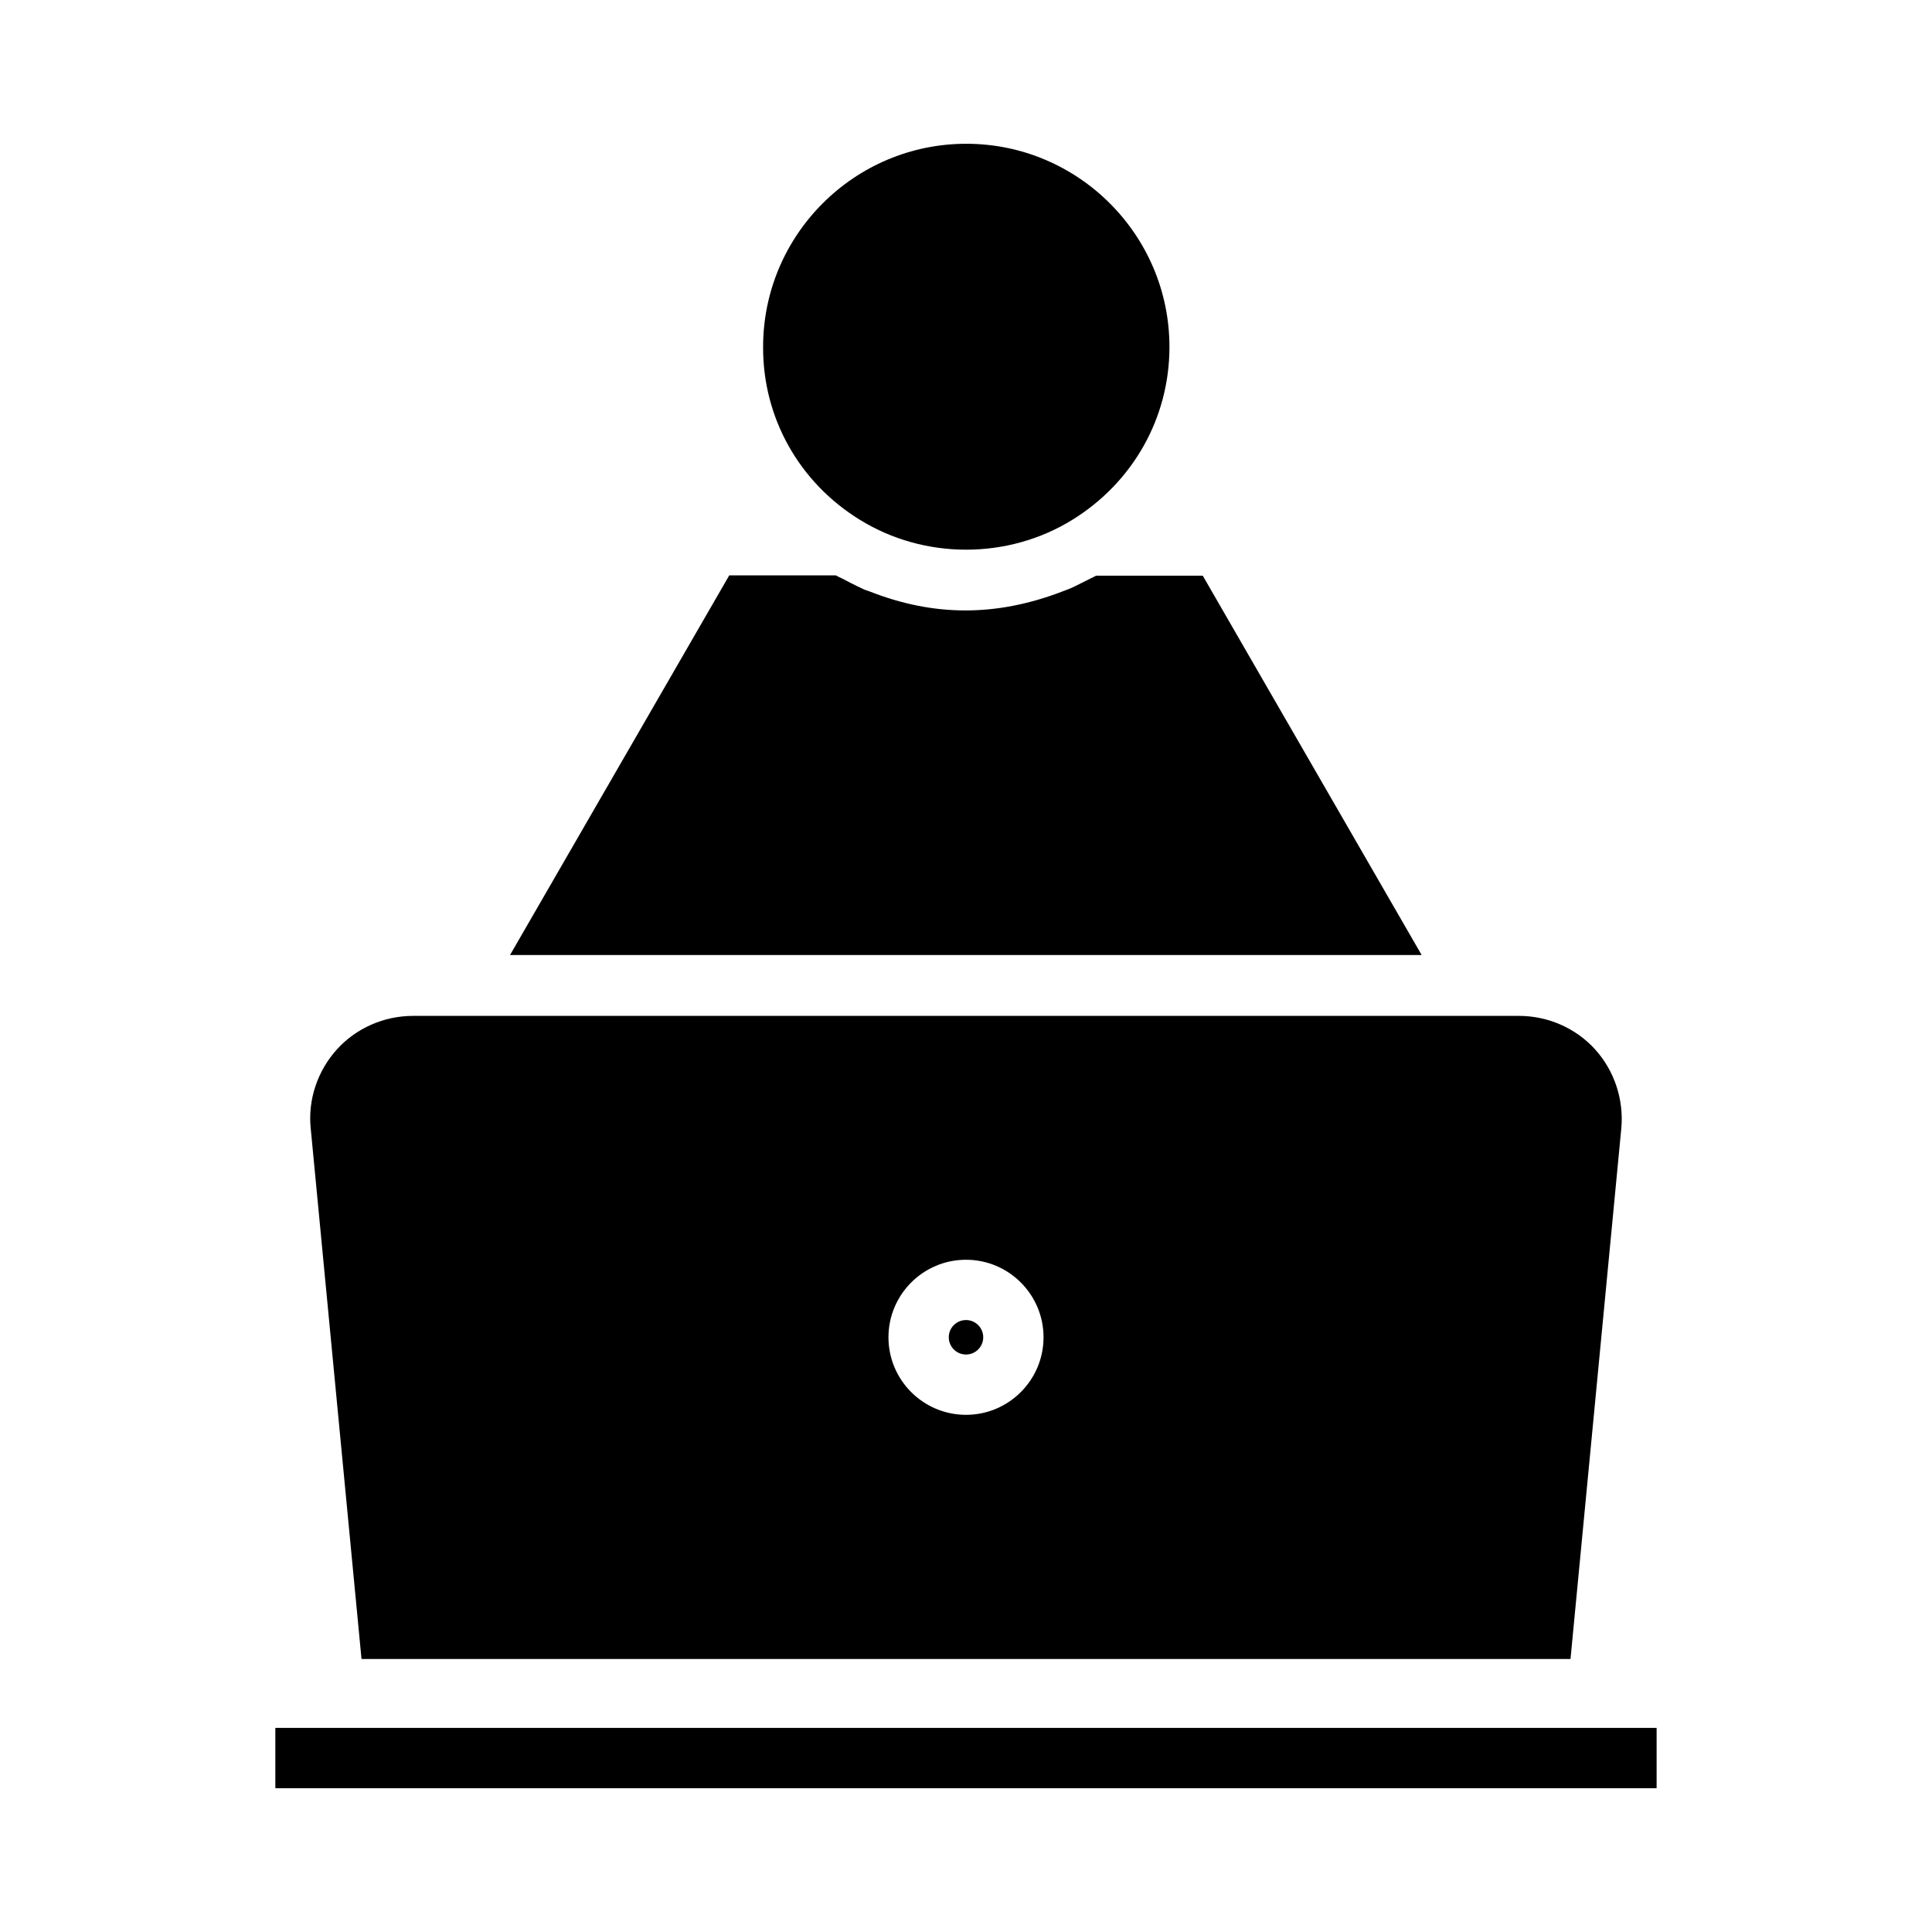
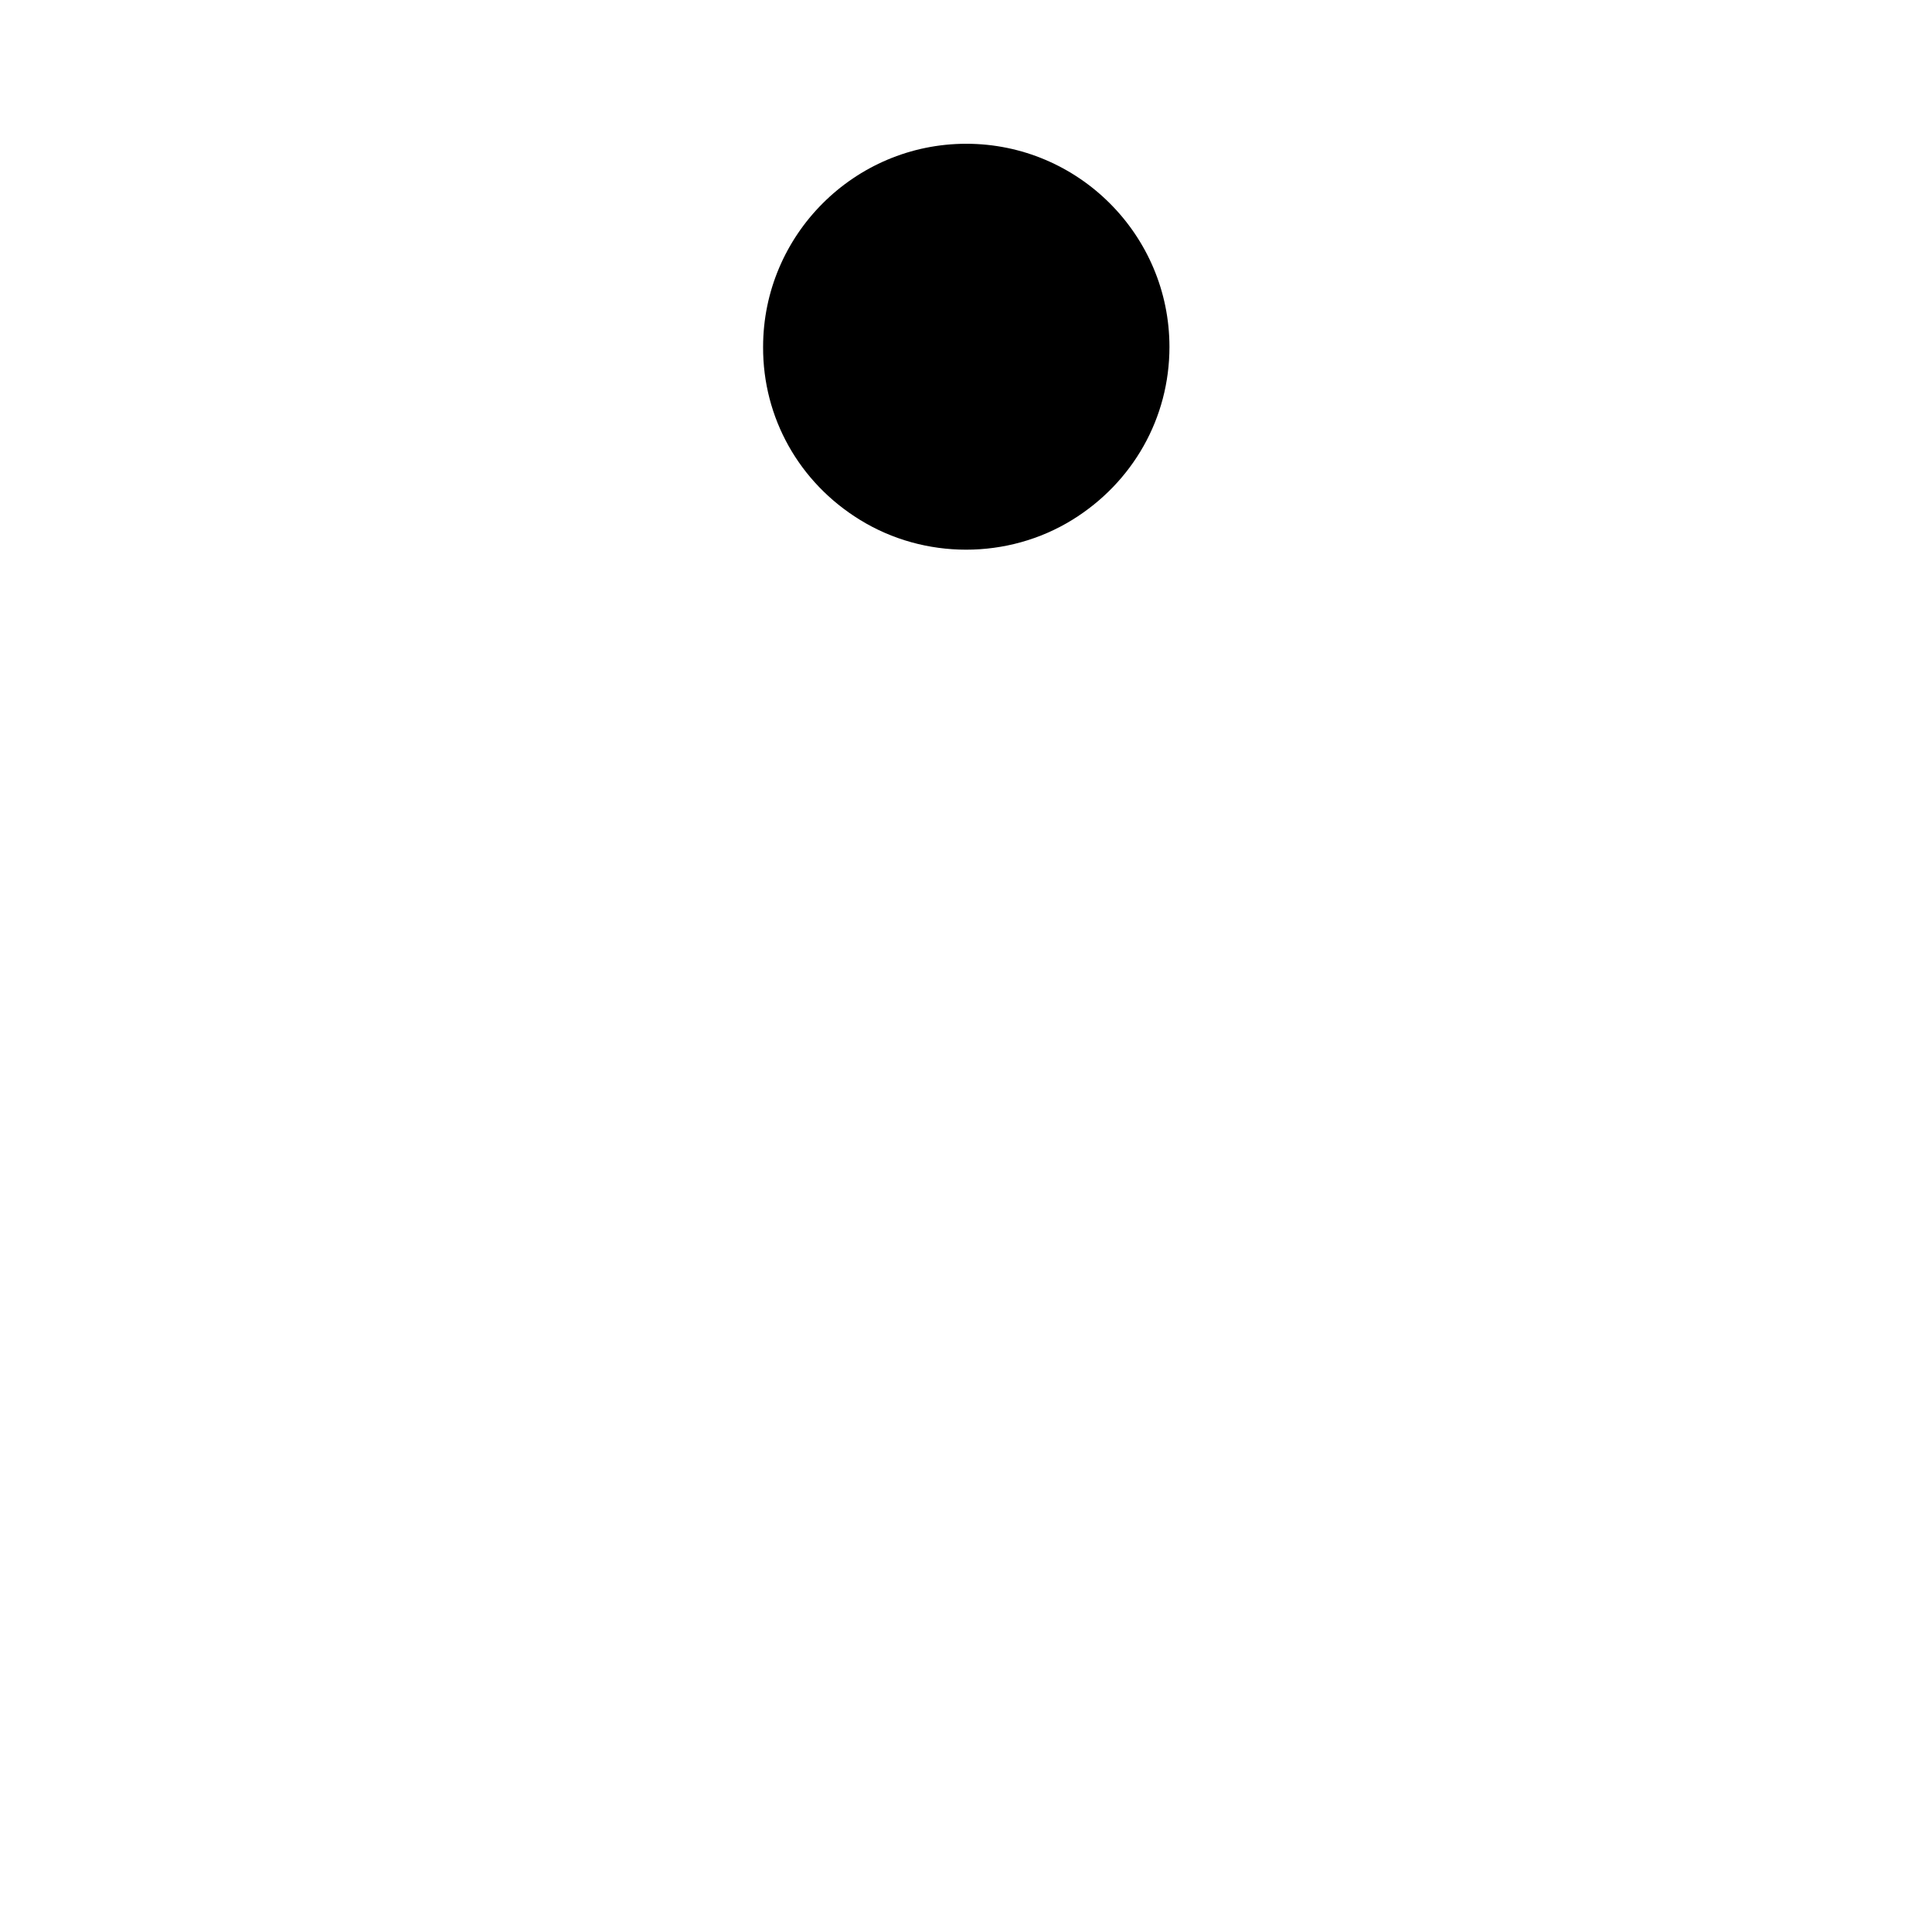
<svg xmlns="http://www.w3.org/2000/svg" fill="#000000" width="800px" height="800px" version="1.1" viewBox="144 144 512 512">
  <g>
    <path d="m371.89 281.76c17.082 10.547 39.203 10.547 56.285 0 16.059-9.918 25.742-27 25.742-45.816 0-29.676-24.168-53.844-53.844-53.844s-53.844 24.168-53.844 53.844c-0.082 18.734 9.523 35.898 25.66 45.816z" />
-     <path d="m462.74 296.56h-28.262c-0.473 0.234-1.023 0.551-1.574 0.789l-2.203 1.102c-1.102 0.551-2.281 1.18-3.465 1.652-0.395 0.156-0.867 0.316-1.258 0.473-17.949 7.008-34.637 6.769-51.324 0.234-1.023-0.395-1.496-0.473-1.891-0.707-1.18-0.551-2.363-1.102-3.543-1.73l-2.125-1.102c-0.551-0.234-1.023-0.473-1.574-0.789h-28.262l-58.094 100.61h241.59z" />
-     <path d="m400 502.96c2.519 0 4.566-2.047 4.566-4.566 0-2.519-2.047-4.566-4.566-4.566s-4.566 2.047-4.566 4.566c0 2.519 2.047 4.566 4.566 4.566z" />
-     <path d="m560.2 583.65 13.461-140.59c0.707-7.637-1.812-15.273-6.926-20.941-5.117-5.668-12.516-8.895-20.152-8.895h-293.16c-7.637 0-15.035 3.227-20.152 8.895-5.117 5.668-7.715 13.305-6.926 20.941l13.461 140.59zm-160.2-105.8c11.336 0 20.547 9.211 20.547 20.547 0 11.336-9.211 20.547-20.547 20.547s-20.547-9.211-20.547-20.547c0-11.336 9.211-20.547 20.547-20.547z" />
-     <path d="m216.97 601.91h366.05v15.98h-366.05z" />
  </g>
</svg>